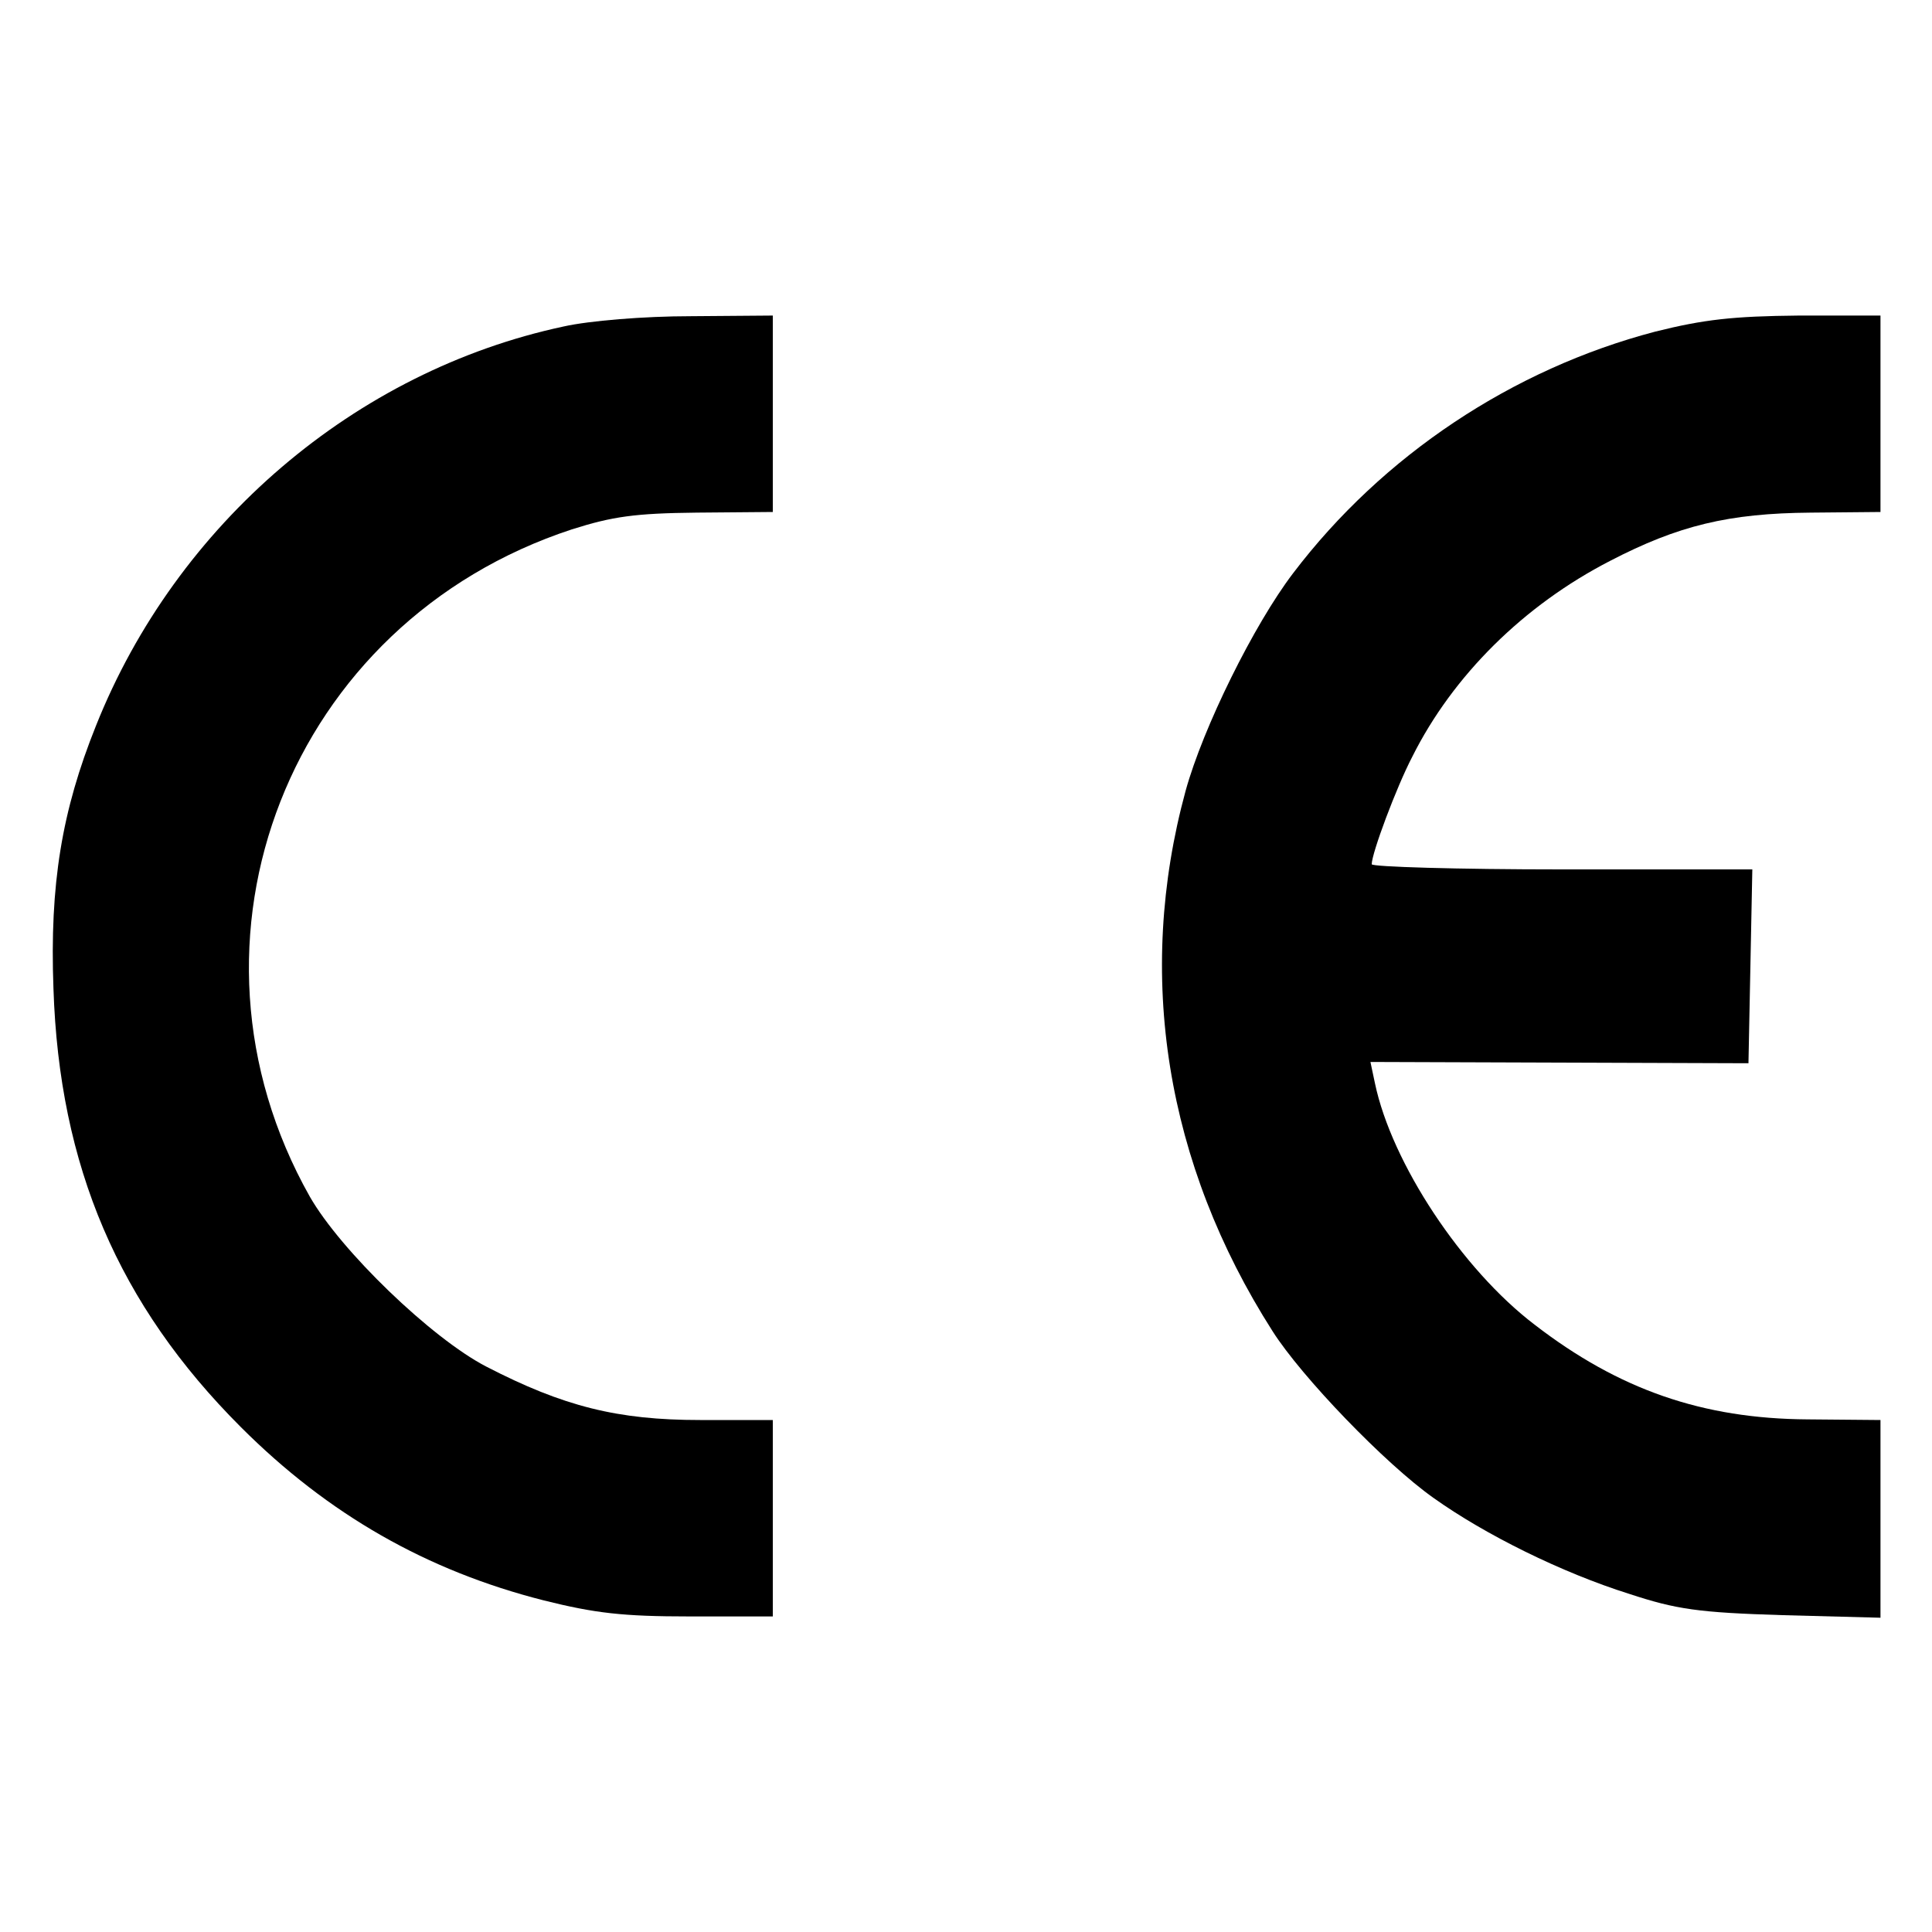
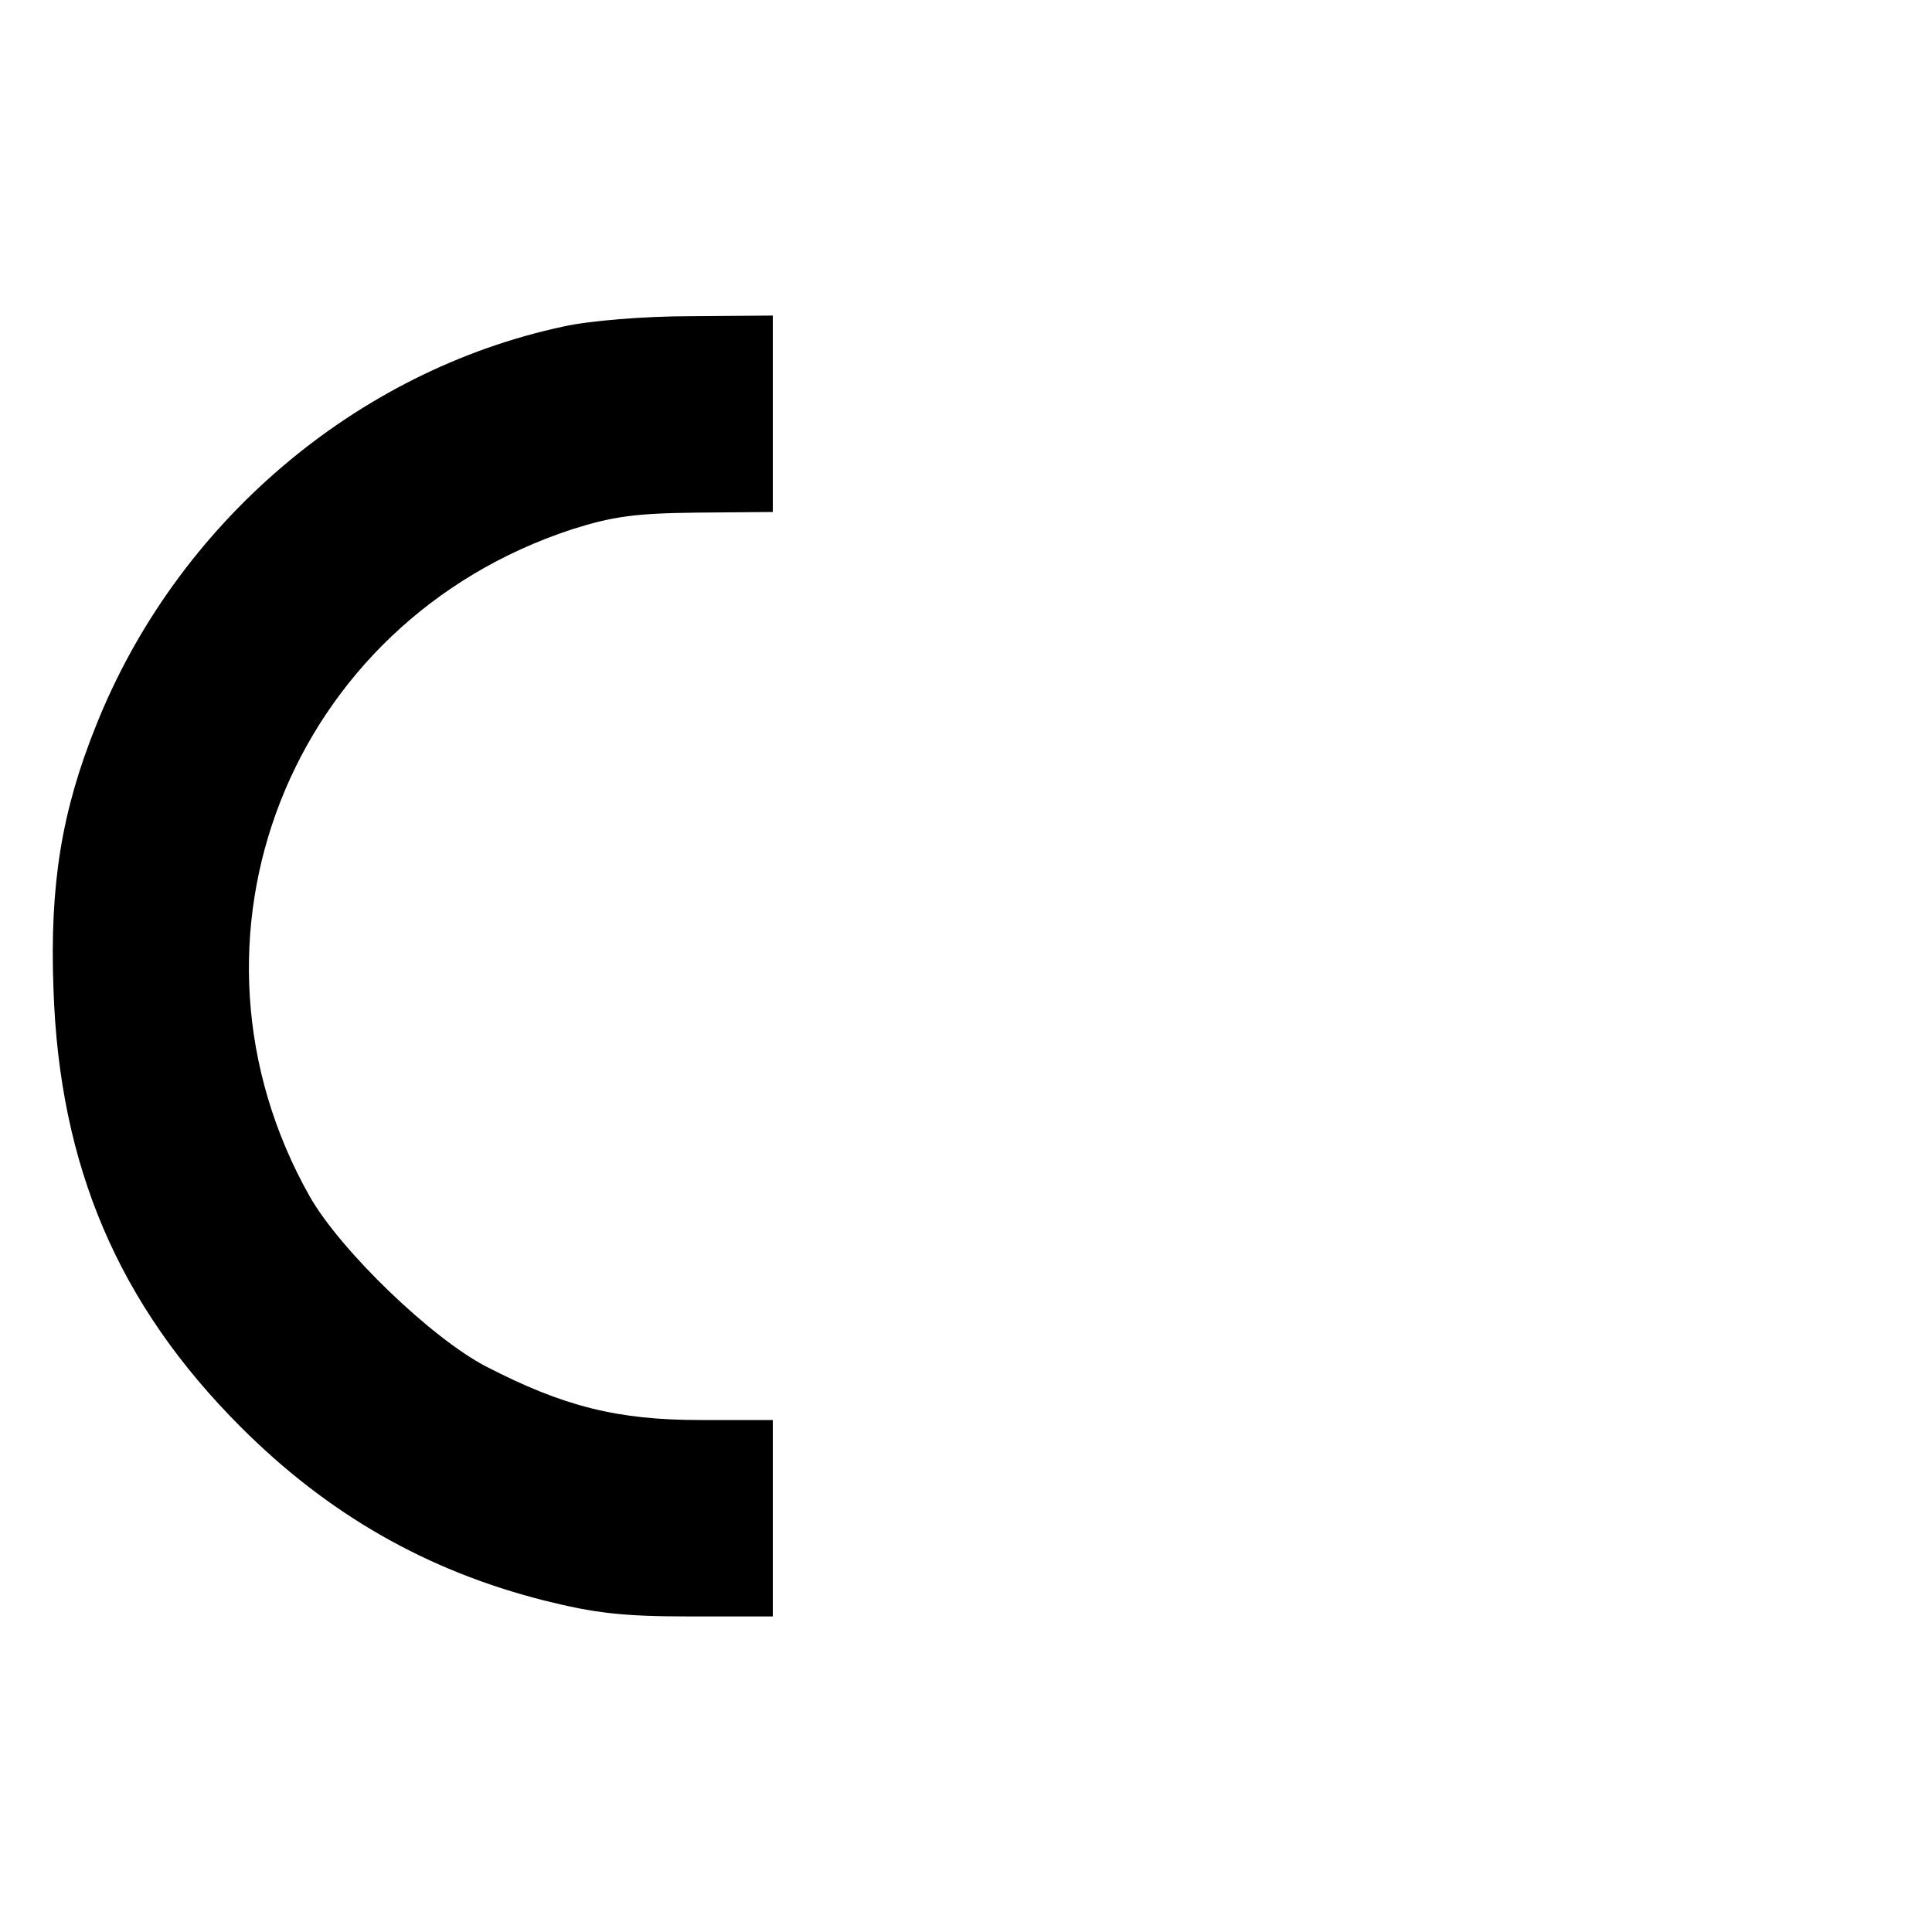
<svg xmlns="http://www.w3.org/2000/svg" version="1.0" width="300pt" height="300pt" viewBox="0 0 300 300" preserveAspectRatio="xMidYMid meet">
  <g transform="translate(0,300) scale(0.1,-0.1)" fill="#000000" stroke="none">
    <path d="M875 2493 c-323 -69 -601 -306 -726 -620 -53 -132 -72 -246 -66 -408 9 -276 101 -491 291 -681 136 -136 289 -223 470 -269 80 -20 123 -25 227 -25 l129 0 0 153 0 152 -113 0 c-128 0 -212 21 -332 83 -85 44 -226 180 -274 264 -225 399 -32 892 407 1036 63 20 98 25 194 26 l118 1 0 153 0 152 -127 -1 c-73 0 -158 -7 -198 -16z" />
-     <path d="M2570 2485 c-221 -58 -423 -192 -562 -375 -61 -80 -140 -240 -167 -338 -78 -286 -31 -579 135 -839 45 -71 175 -206 250 -259 80 -57 199 -116 304 -149 73 -24 107 -29 238 -33 l152 -4 0 153 0 154 -113 1 c-163 1 -293 46 -424 147 -113 86 -222 251 -248 375 l-7 33 294 -1 293 -1 3 150 3 151 -296 0 c-162 0 -295 4 -295 8 0 17 38 119 63 167 63 126 173 235 307 304 106 55 184 74 312 75 l108 1 0 153 0 152 -127 0 c-102 -1 -147 -6 -223 -25z" />
  </g>
</svg>